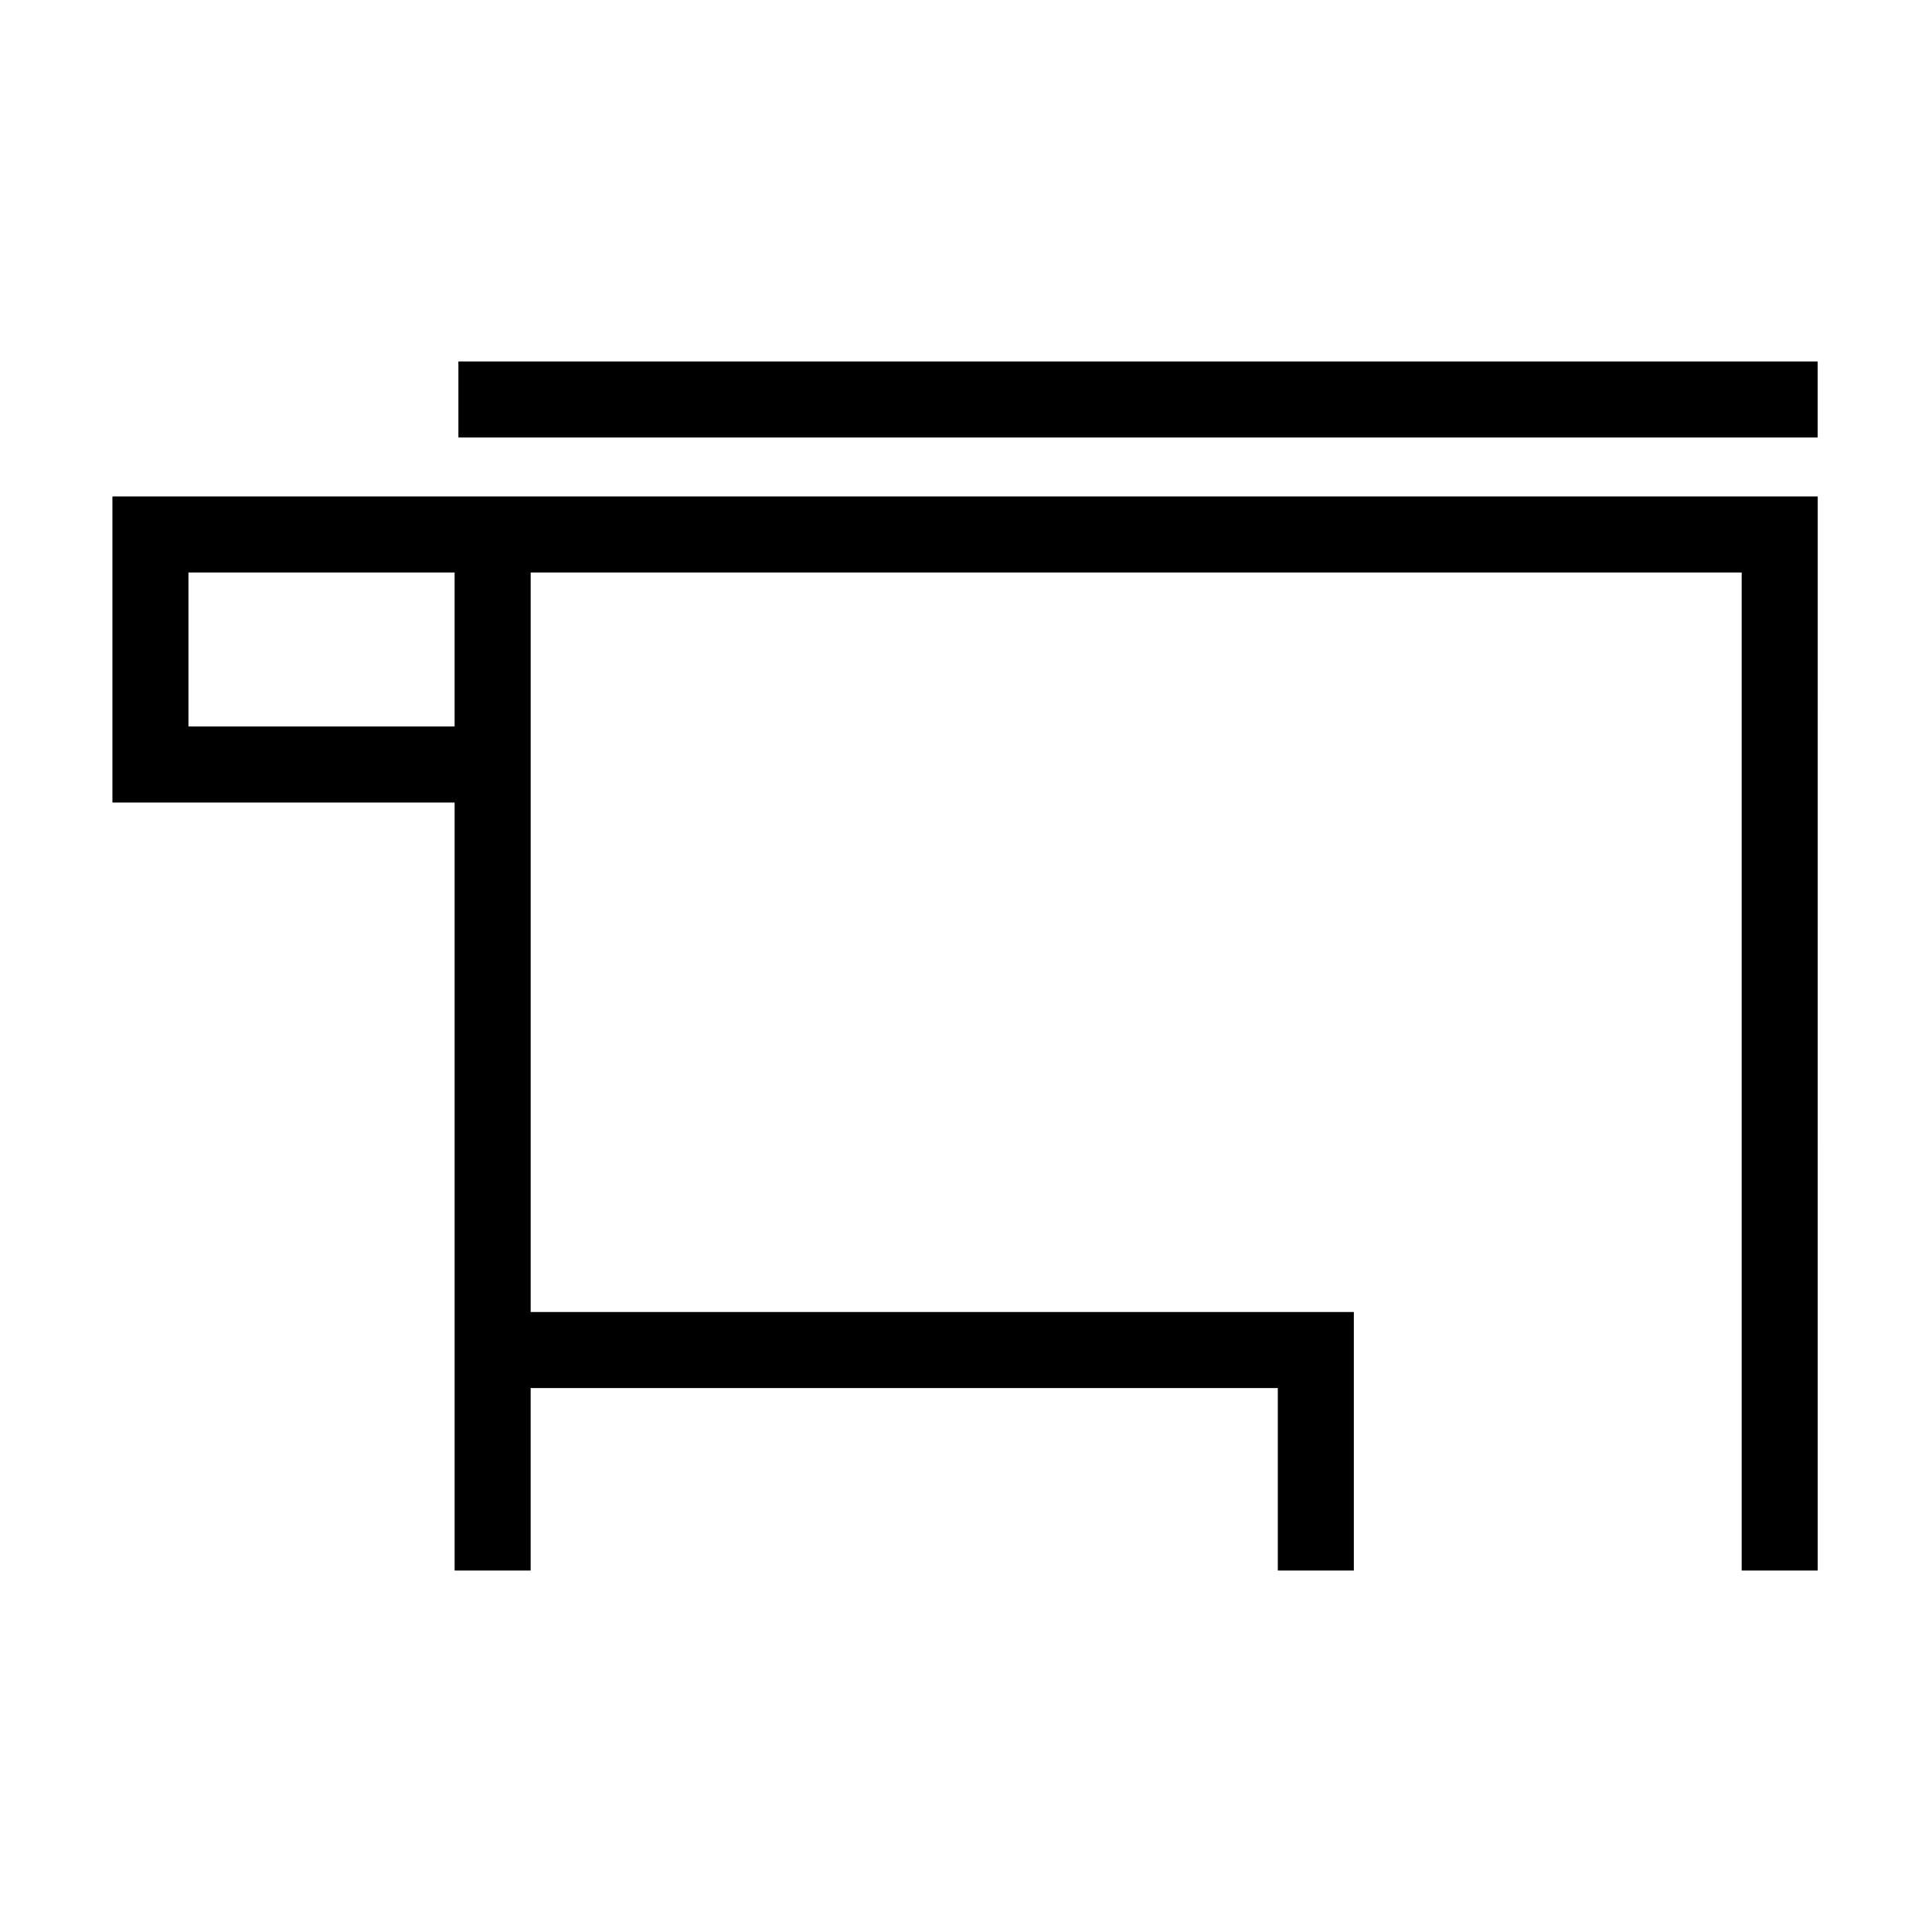
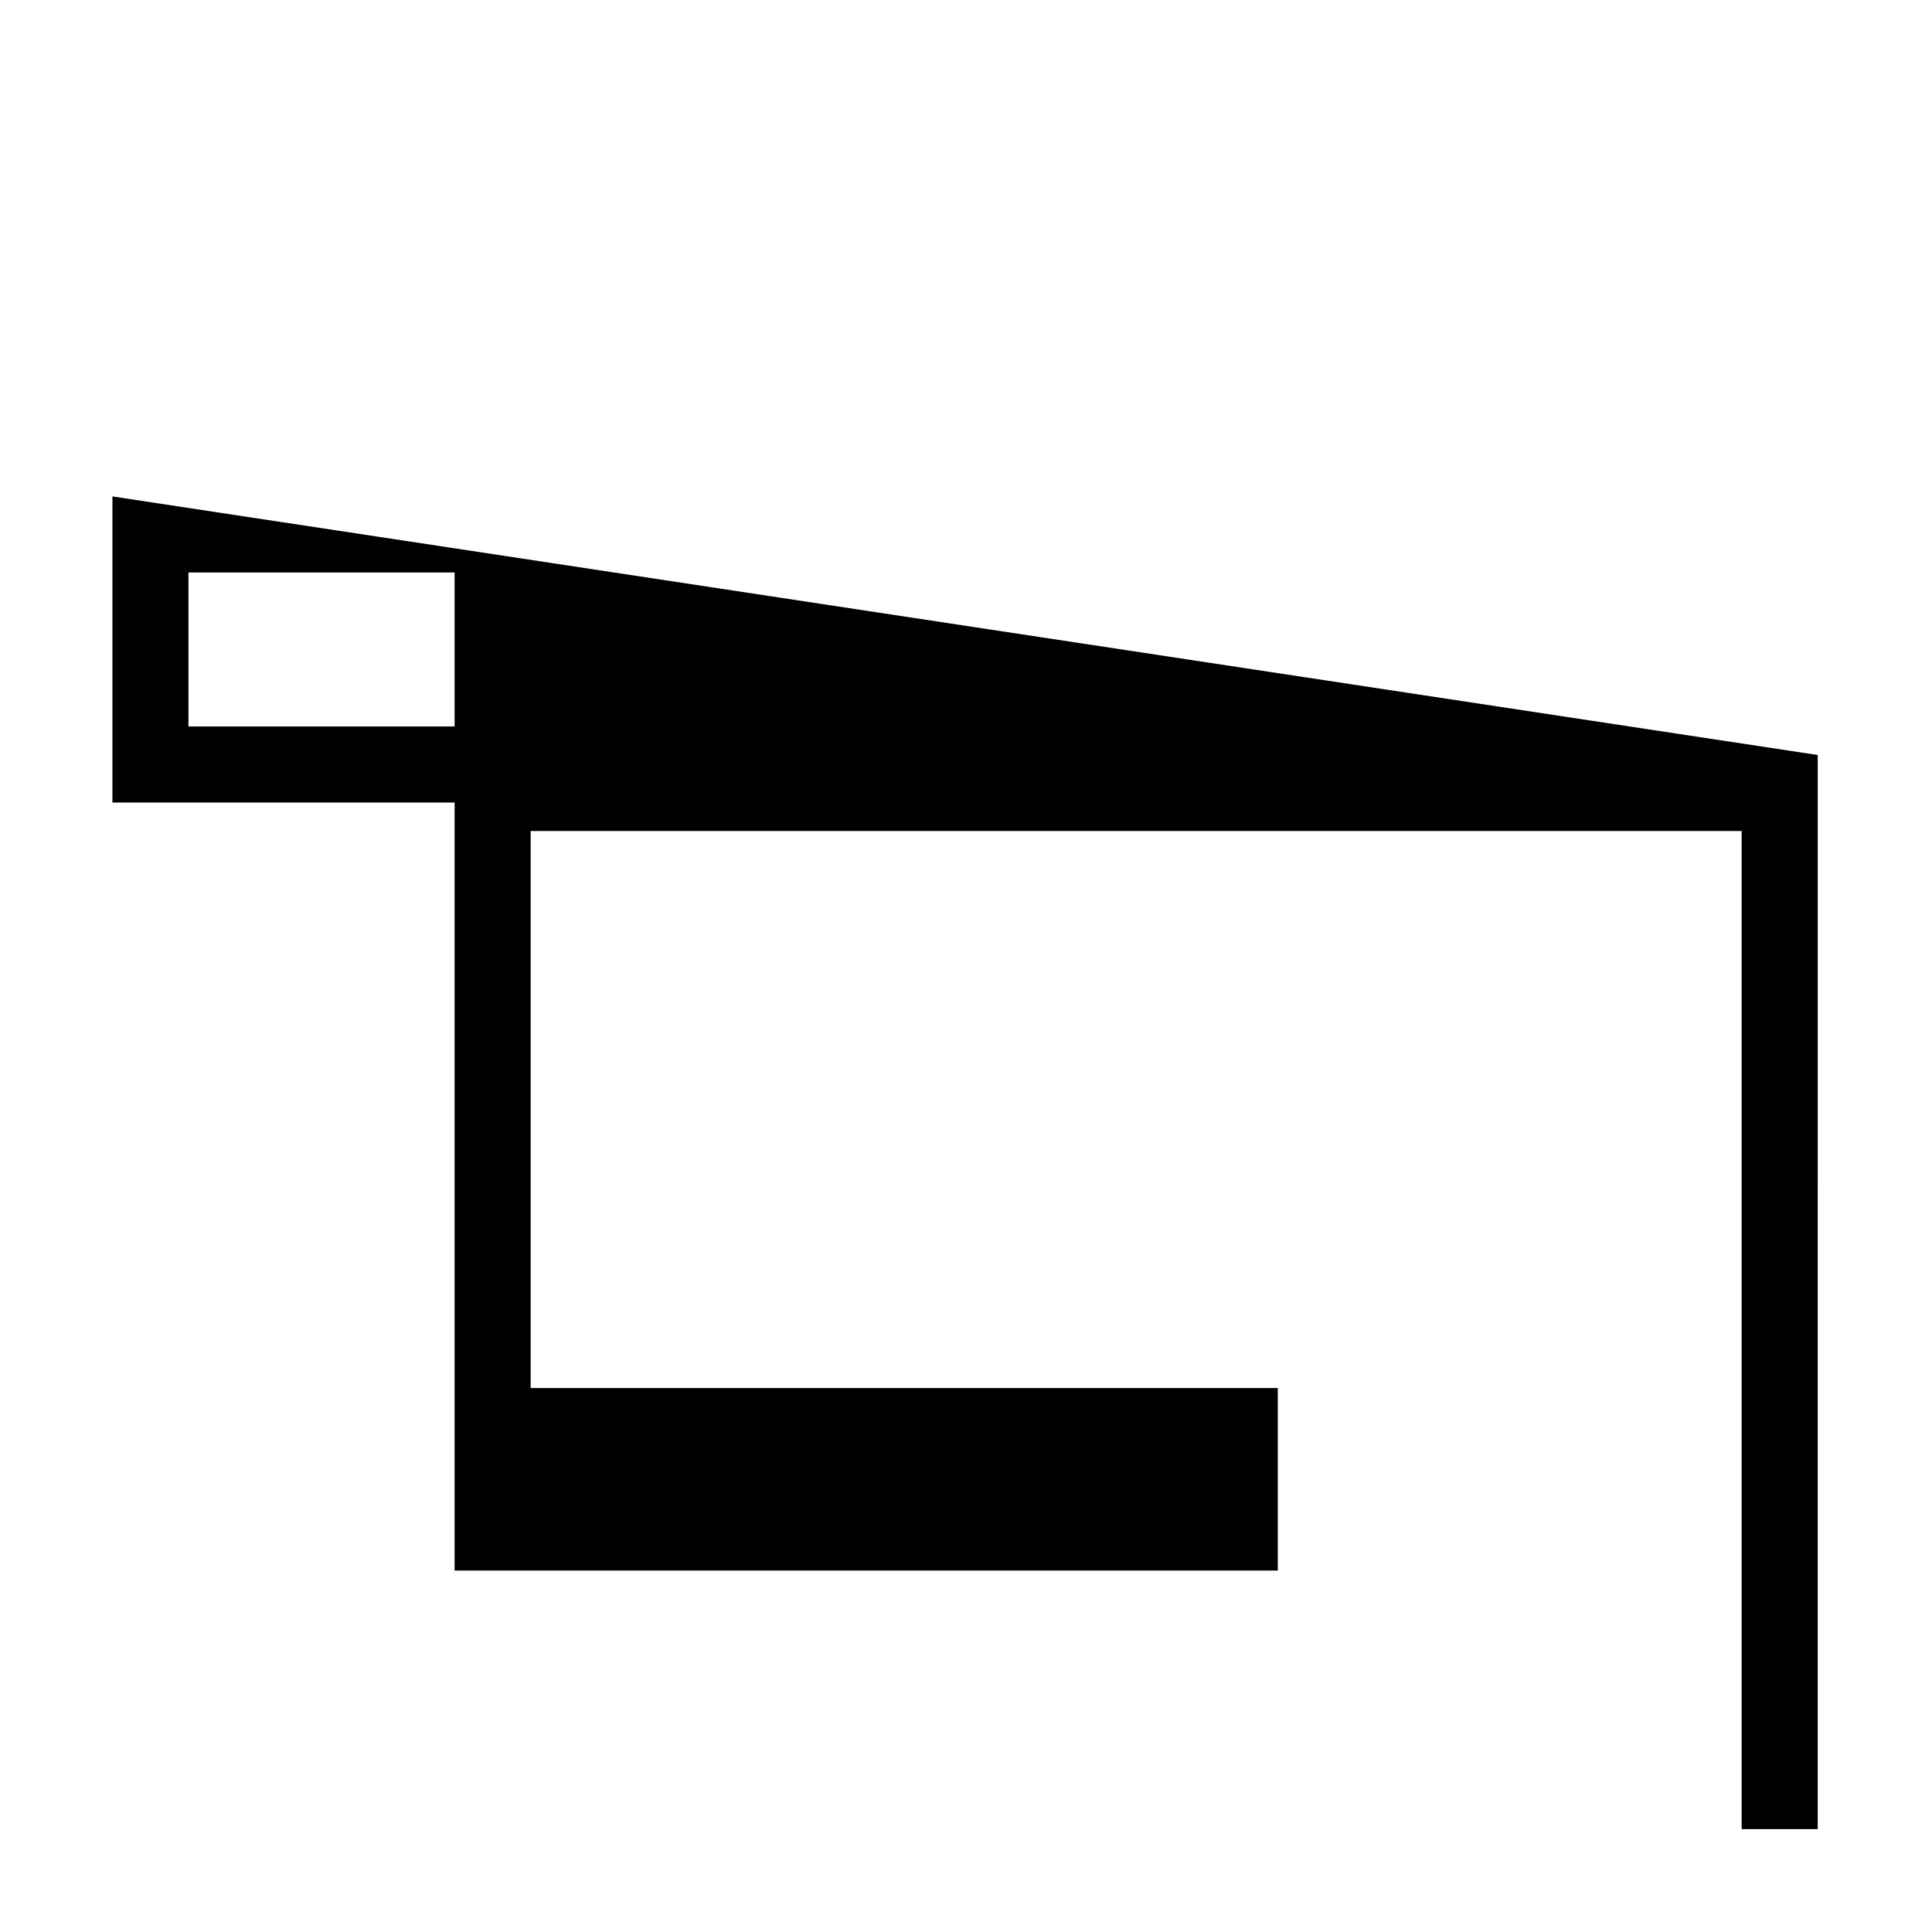
<svg xmlns="http://www.w3.org/2000/svg" fill="#000000" width="800px" height="800px" version="1.1" viewBox="144 144 512 512">
  <g>
-     <path d="m173.79 275.56v81.113h90.688v203.54h20.152v-48.367h198v48.367h20.152v-68.52h-218.15v-195.98h320.93v264.5h20.152l0.004-284.65zm90.684 60.961h-70.535v-40.809h70.535z" />
-     <path d="m265.48 239.79h360.22v20.152h-360.22z" />
+     <path d="m173.79 275.56v81.113h90.688v203.54h20.152v-48.367h198v48.367h20.152h-218.15v-195.98h320.93v264.5h20.152l0.004-284.65zm90.684 60.961h-70.535v-40.809h70.535z" />
  </g>
</svg>